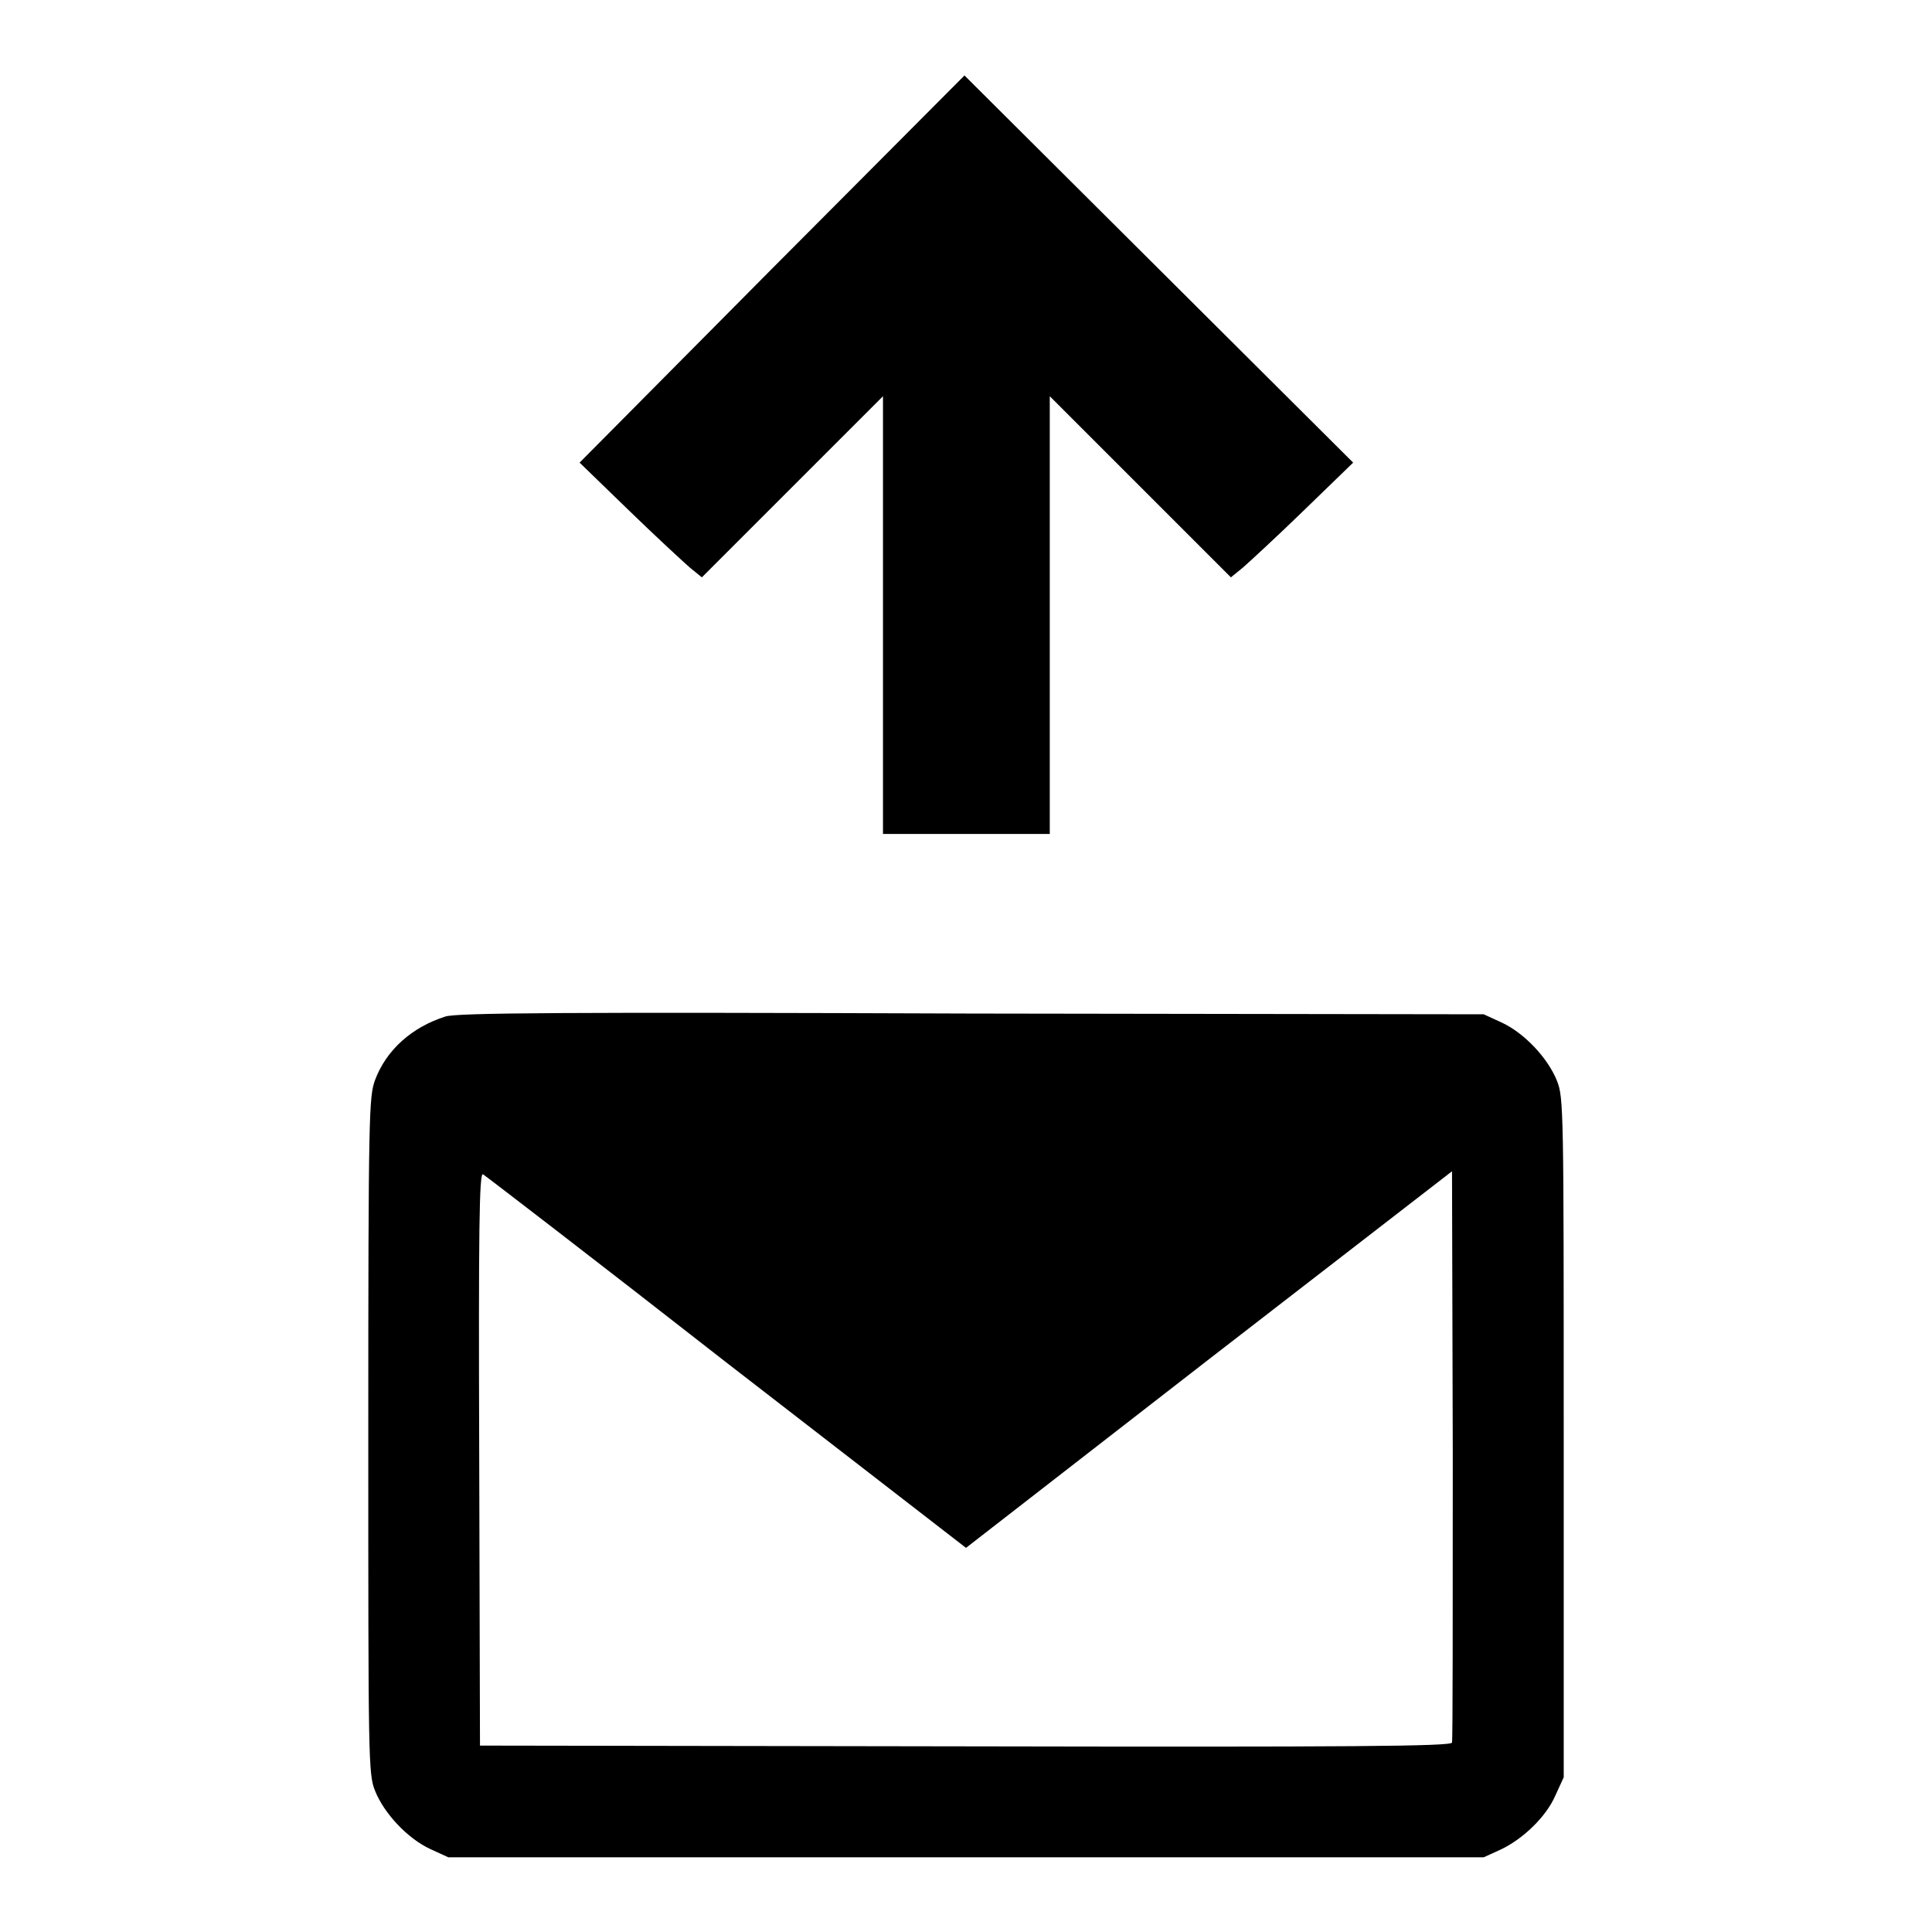
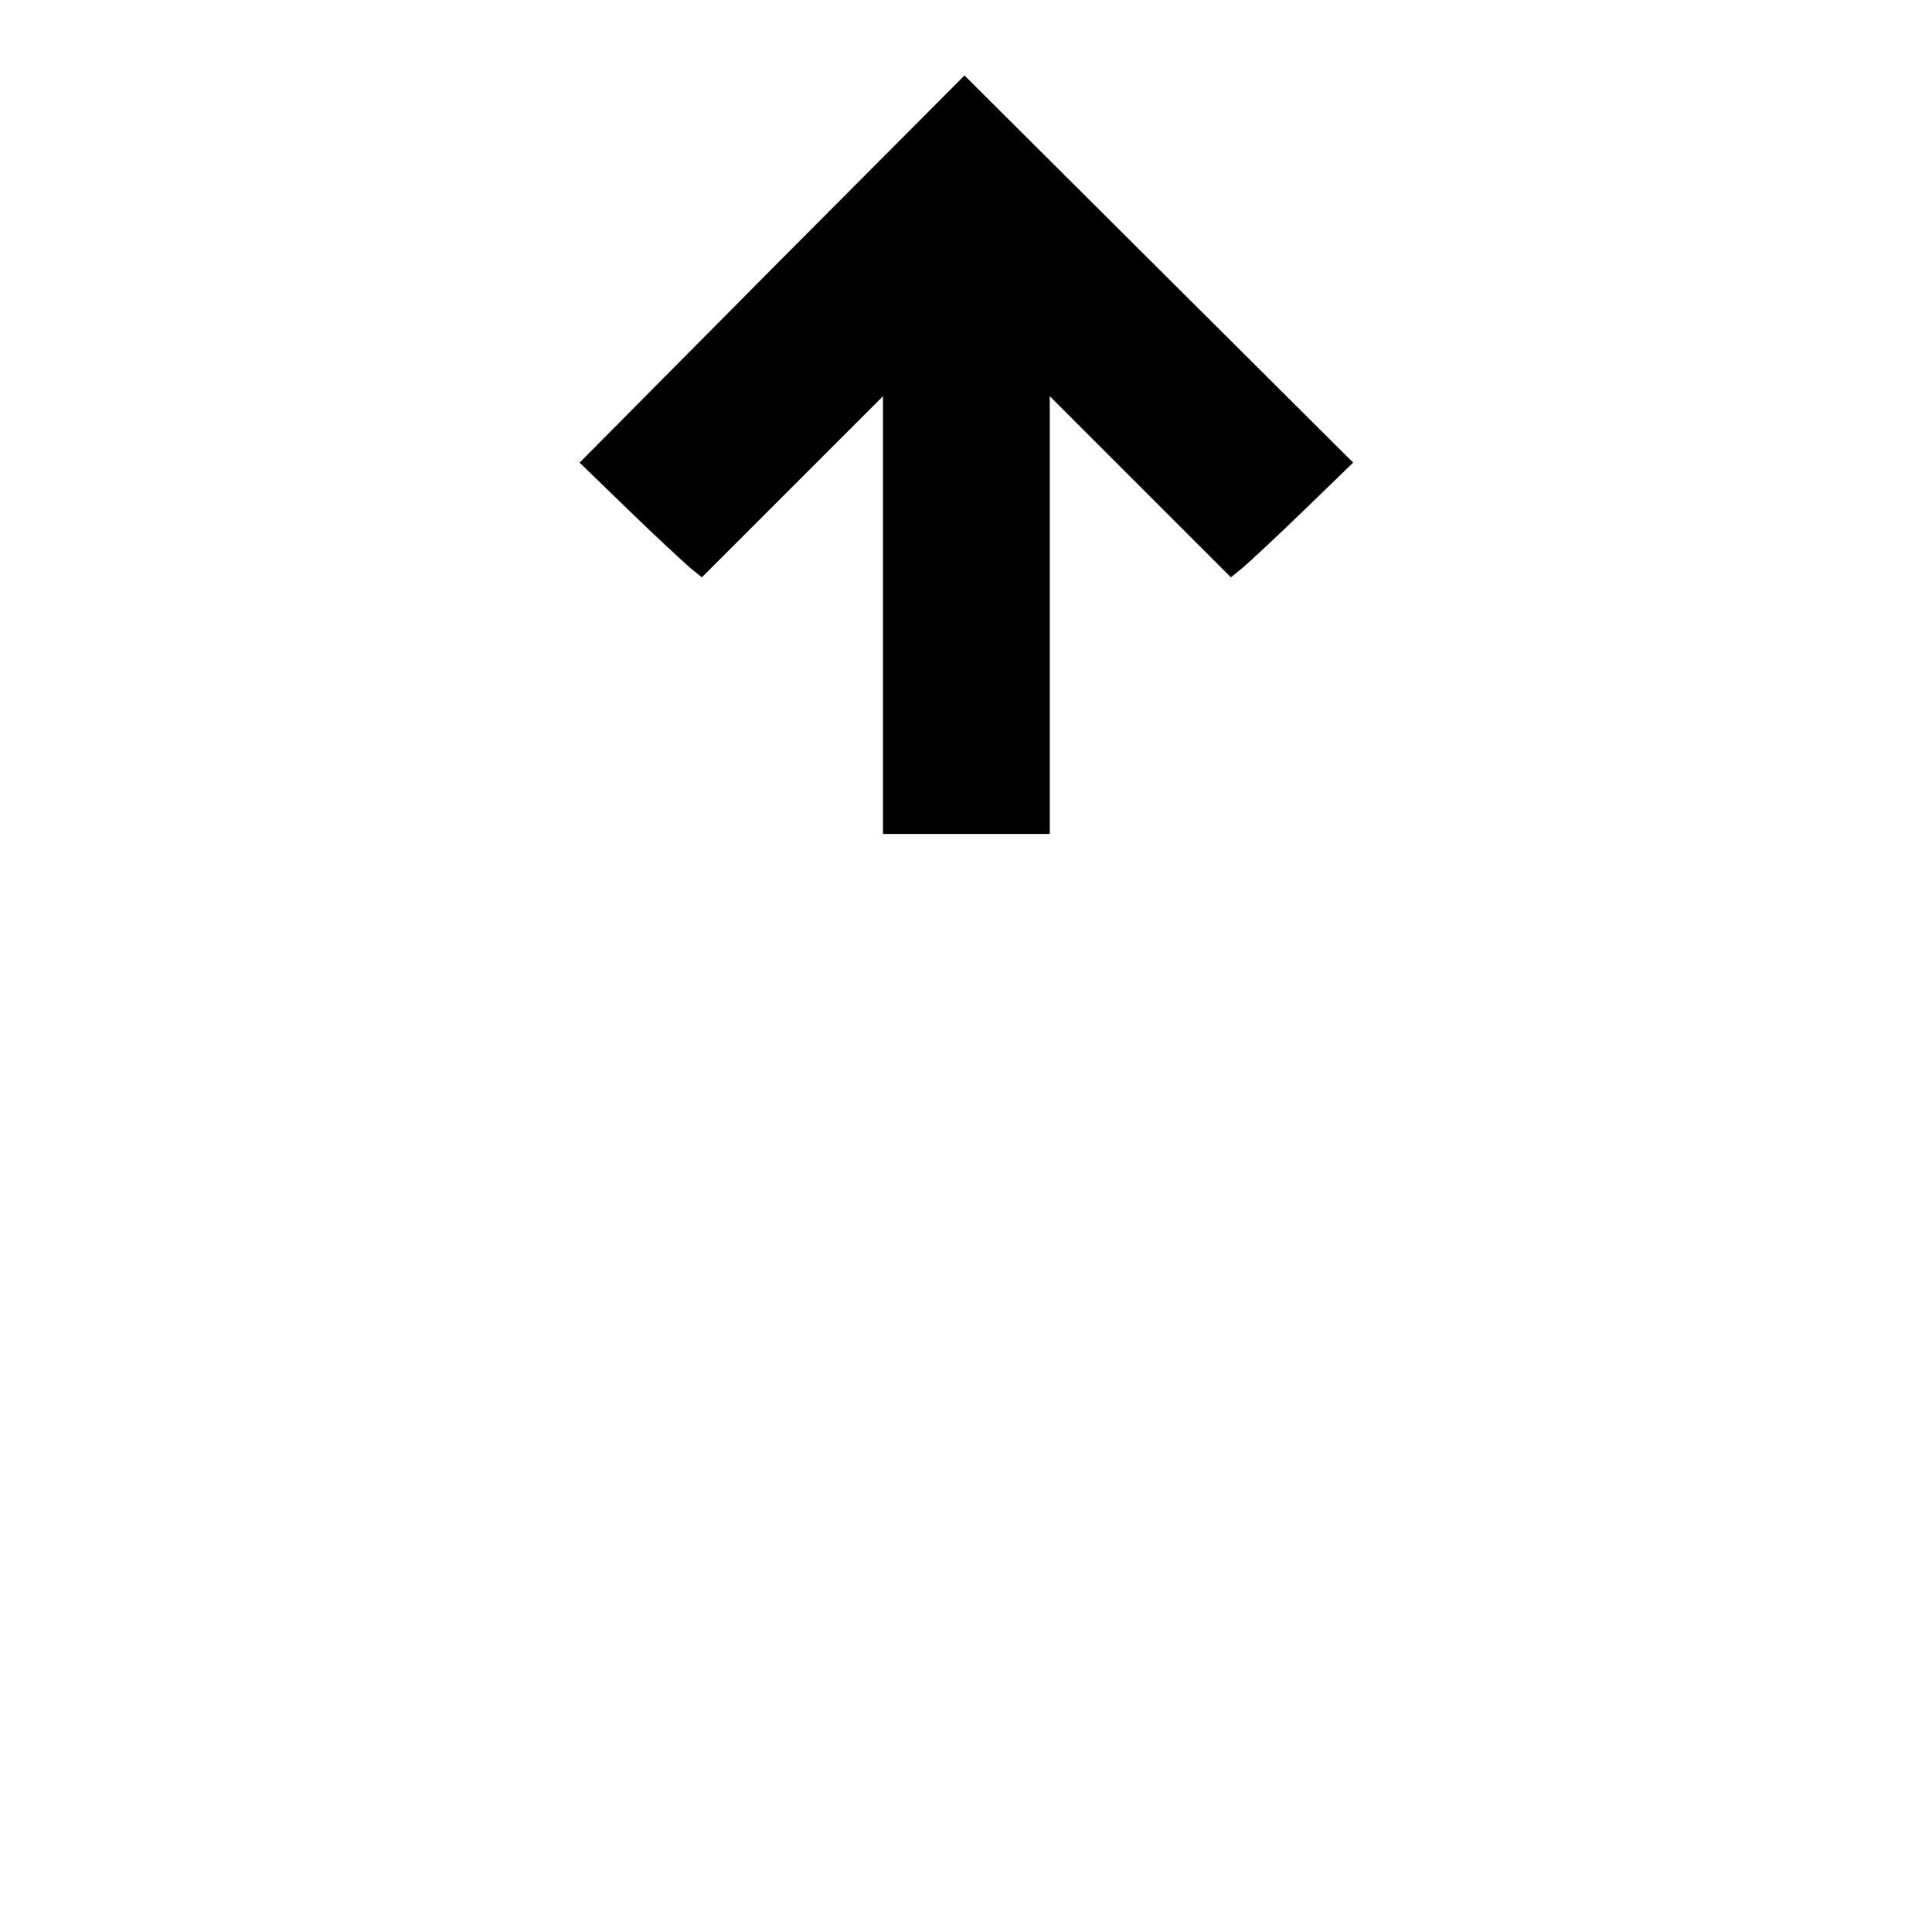
<svg xmlns="http://www.w3.org/2000/svg" version="1.1" x="0px" y="0px" viewBox="0 0 256 256" enable-background="new 0 0 256 256" xml:space="preserve">
  <g>
    <g>
      <g>
        <path fill="#000000" d="M102.3,35.6L76.8,61.3l6.5,6.3c3.6,3.5,7.3,6.9,8.1,7.6l1.6,1.3l12-12l12-12v29v29H128h11.1v-29v-29l12,12l12,12l1.6-1.3c0.8-0.7,4.5-4.1,8.1-7.6l6.5-6.3l-25.7-25.6L127.8,10L102.3,35.6z" />
-         <path fill="#000000" d="M59,134.7c-4.4,1.4-7.8,4.4-9.3,8.4c-0.8,2.2-0.9,4.1-0.9,47.1c0,43,0,44.9,0.9,47.1c1.2,3,4.3,6.3,7.3,7.7l2.4,1.1H128h68.6l2.2-1c3-1.4,6.1-4.4,7.3-7.2l1.1-2.4v-45c0-43.3,0-45.1-0.9-47.3c-1.2-3-4.3-6.3-7.3-7.7l-2.4-1.1l-67.9-0.1C74.8,134.1,60.4,134.2,59,134.7z M96.2,180.5l31.8,24.6l32.2-25l32.2-24.9l0.1,37.5c0,20.7,0,37.9-0.1,38.2c-0.1,0.5-13.3,0.6-64.5,0.5l-64.3-0.1l-0.1-38c-0.1-30.4,0-38,0.5-37.7C64.2,155.7,78.8,166.9,96.2,180.5z" />
      </g>
    </g>
  </g>
</svg>